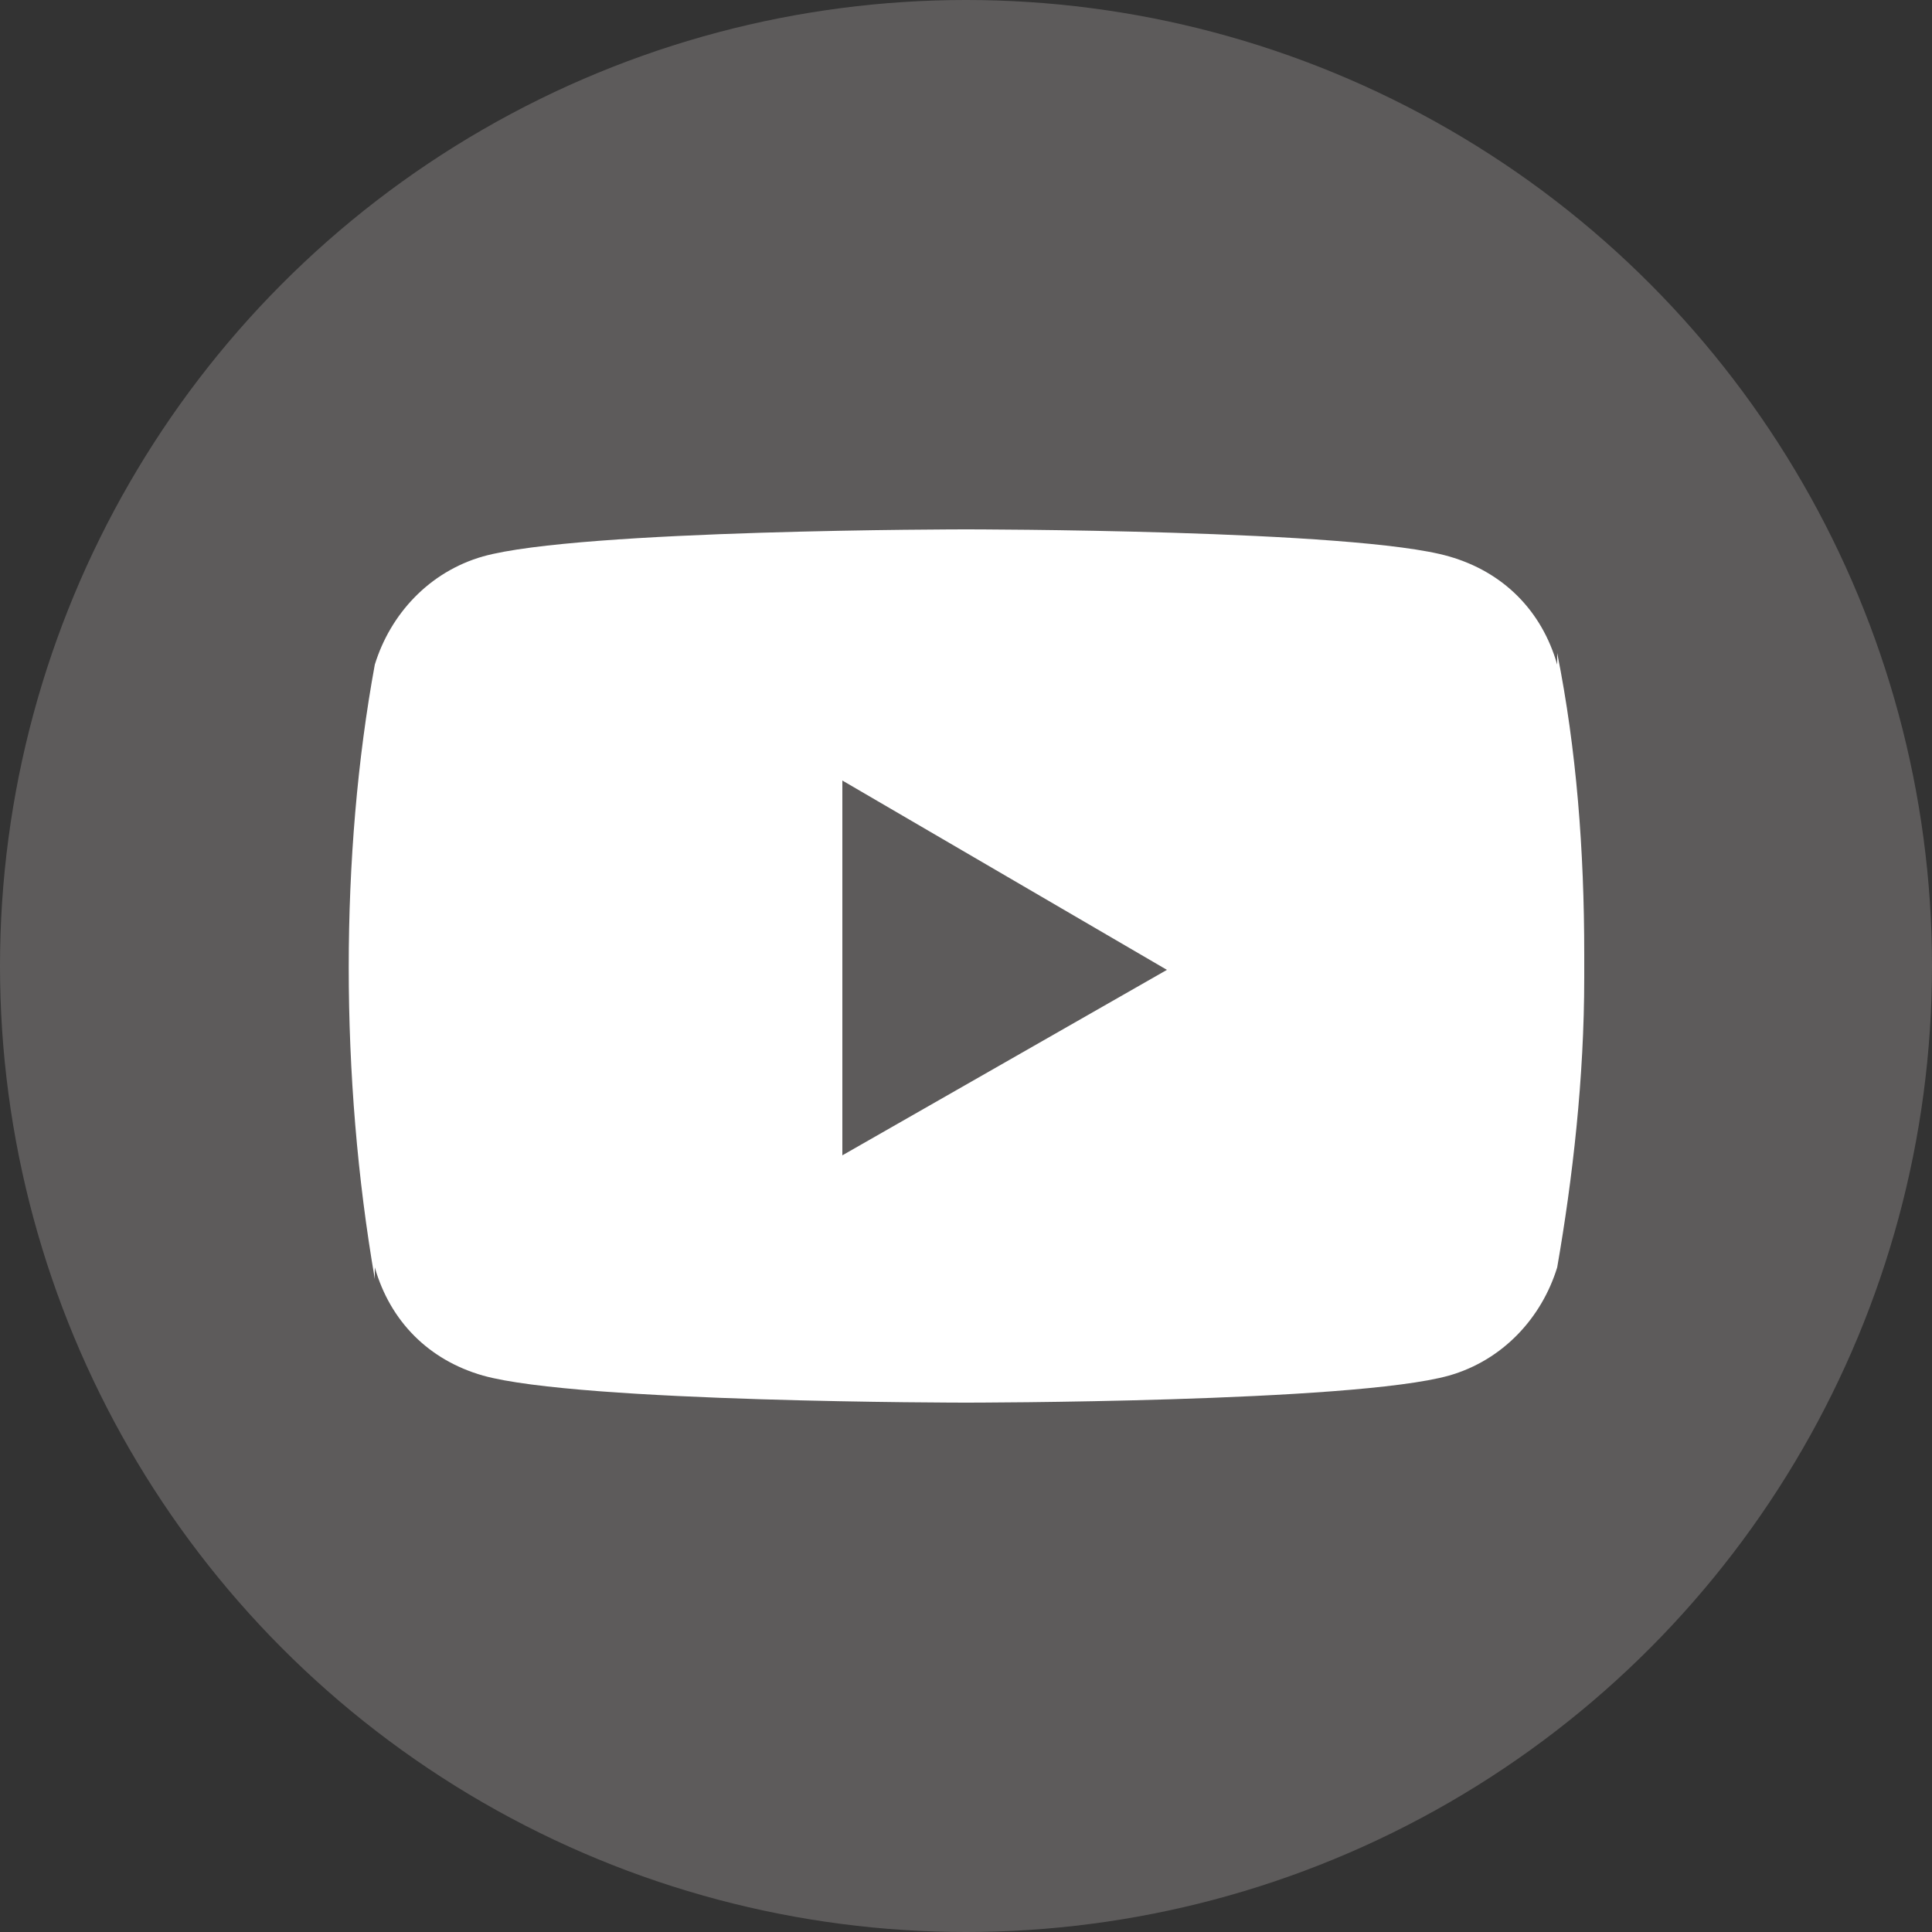
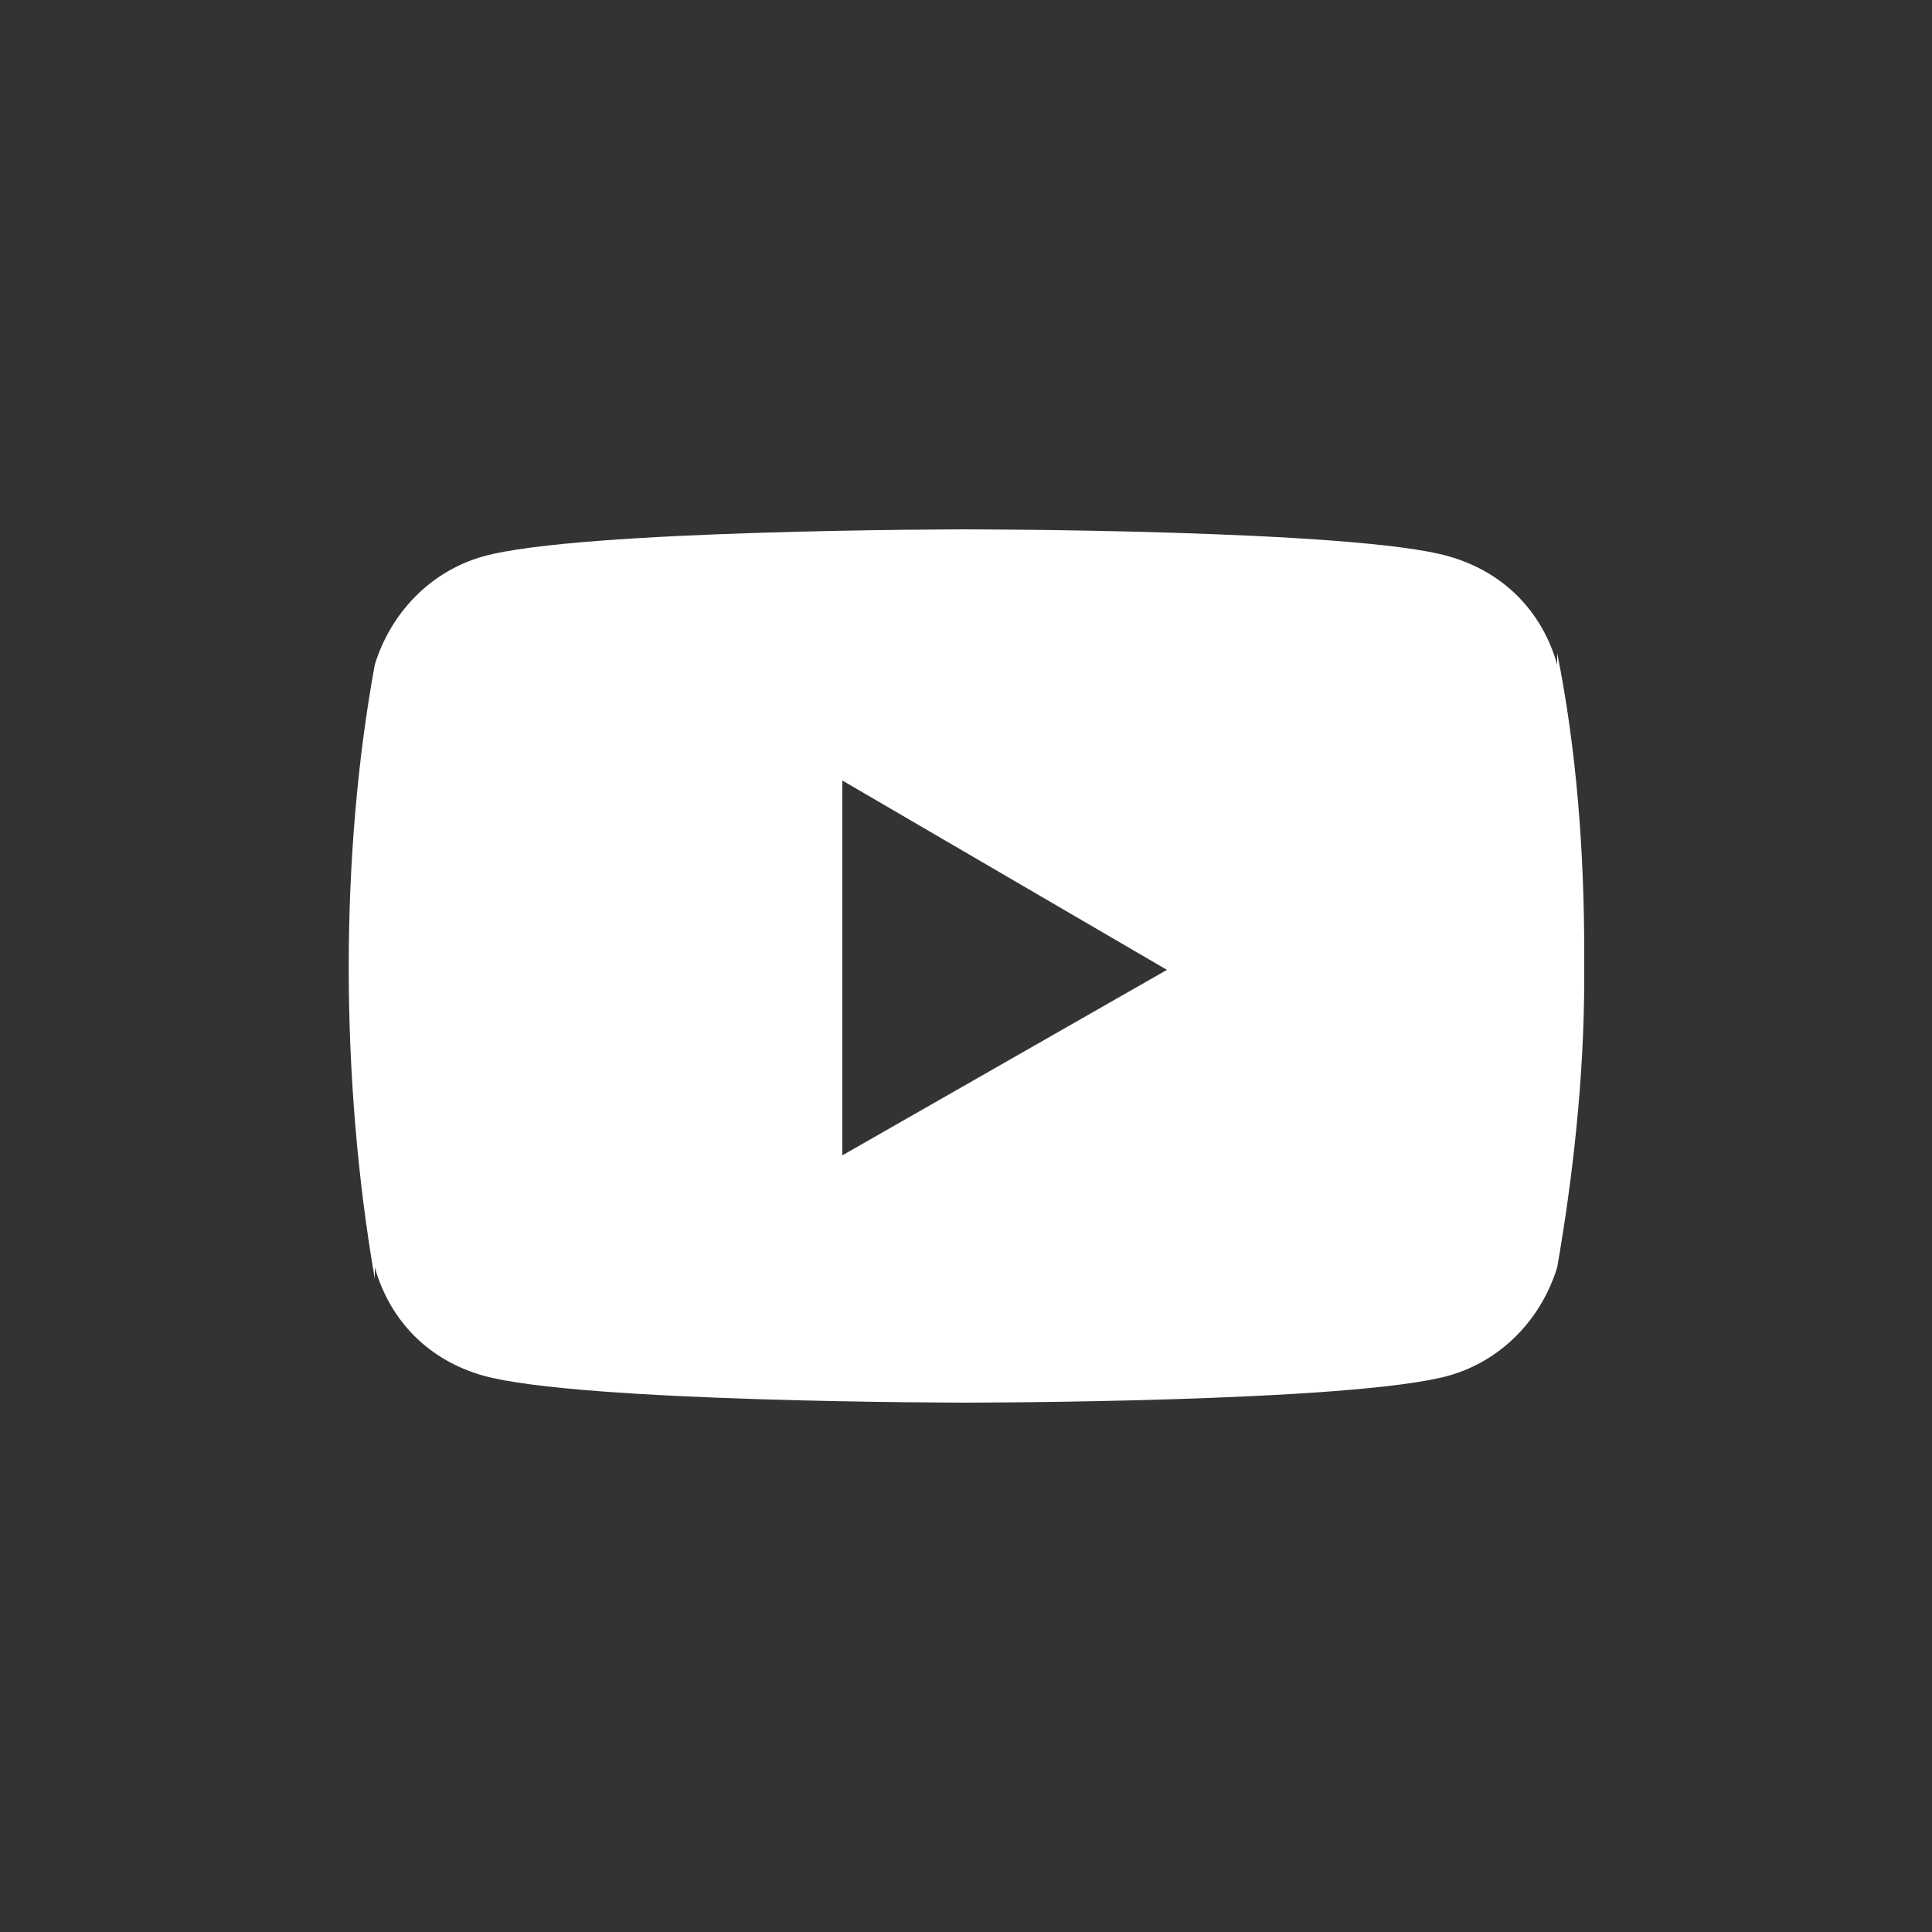
<svg xmlns="http://www.w3.org/2000/svg" version="1.1" x="0px" y="0px" viewBox="0 0 50 50" style="enable-background:new 0 0 50 50;" xml:space="preserve">
  <rect x="0" y="0" width="50" height="50" fill="#333333" stroke="none" />
  <style type="text/css">
	.st0{fill:#5D5B5B;}
	.st1{display:none;}
	.st2{display:inline;fill:#FFFFFF;}
	.st3{display:inline;}
	.st4{fill:#FFFFFF;}
</style>
  <g id="Ebene_1">
-     <circle class="st0" cx="25" cy="25" r="25" />
-   </g>
+     </g>
  <g id="Ebene_2" class="st1">
    <path class="st2" d="M30.7,13.1h3.3V7.4c-0.6-0.1-2.5-0.3-4.8-0.3c-4.7,0-7.9,3-7.9,8.4v5h-5.2v6.4h5.2v16h6.4v-16h5l0.8-6.4h-5.8   v-4.4C27.6,14.3,28.1,13.1,30.7,13.1L30.7,13.1z" />
  </g>
  <g id="Ebene_3" class="st1">
    <g class="st3">
      <path class="st4" d="M32,10.1L21.7,28.2l6.7,11.7h7l-6.7-11.7L39,10.1H32z" />
-       <path class="st4" d="M18.8,15.7h-6.6l3.8,6.7l-5,8.2h6.6l5-8.2L18.8,15.7z" />
    </g>
  </g>
  <g id="Ebene_4">
    <path class="st4" d="M40.3,16.9l0,0.3c-0.4-1.4-1.4-2.4-2.8-2.8l0,0C35.1,13.7,25,13.7,25,13.7s-10,0-12.5,0.7   c-1.4,0.4-2.4,1.5-2.8,2.8l0,0c-0.9,4.9-0.9,10.7,0,15.9l0-0.3c0.4,1.4,1.4,2.4,2.8,2.8l0,0C15,36.3,25,36.3,25,36.3s10,0,12.5-0.7   c1.4-0.4,2.4-1.5,2.8-2.8l0,0c0.4-2.3,0.7-4.9,0.7-7.5c0-0.1,0-0.2,0-0.3c0-0.1,0-0.2,0-0.3C41,22,40.8,19.4,40.3,16.9L40.3,16.9z    M21.8,29.9v-9.7l8.4,4.9L21.8,29.9z" />
  </g>
  <g id="Ebene_5" class="st1">
    <path class="st2" d="M26.4,10c-8.7,0-13.3,5.6-13.3,11.6c0,2.8,1.6,6.3,4.1,7.4c0.7,0.3,0.6-0.1,1.2-2.4c0-0.2,0-0.4-0.1-0.5   c-3.6-4.2-0.7-12.7,7.6-12.7c12,0,9.7,16.6,2.1,16.6c-2,0-3.4-1.6-3-3.5c0.6-2.3,1.7-4.7,1.7-6.4c0-4.2-6.2-3.5-6.2,2   c0,1.7,0.6,2.8,0.6,2.8s-2,8-2.4,9.5c-0.6,2.5,0.1,6.7,0.1,7c0,0.2,0.3,0.3,0.4,0.1c0.2-0.3,2.6-3.7,3.3-6.2   c0.2-0.9,1.3-4.6,1.3-4.6c0.7,1.2,2.6,2.2,4.6,2.2c6.1,0,10.4-5.3,10.4-11.9C38.9,14.7,33.4,10,26.4,10L26.4,10z" />
  </g>
  <g id="Ebene_6" class="st1">
    <g class="st3">
      <path class="st4" d="M25,16.6c-4.6,0-8.3,3.7-8.3,8.3c0,4.6,3.7,8.3,8.3,8.3c4.6,0,8.3-3.7,8.3-8.3C33.4,20.4,29.6,16.6,25,16.6    L25,16.6z M25,30.4c-3,0-5.4-2.4-5.4-5.4s2.4-5.4,5.4-5.4s5.4,2.4,5.4,5.4C30.4,28,28,30.4,25,30.4z" />
      <path class="st4" d="M31.7,8.8c-3-0.1-10.4-0.1-13.4,0c-2.6,0.1-5,0.8-6.8,2.6C8.3,14.6,8.7,18.8,8.7,25c0,6.3-0.4,10.4,2.7,13.5    c3.1,3.1,7.4,2.7,13.5,2.7c6.3,0,8.4,0,10.6-0.9c3-1.2,5.3-3.9,5.5-8.7c0.1-3,0.1-10.4,0-13.4C40.9,12.6,37.8,9.1,31.7,8.8    L31.7,8.8z M36.4,36.5c-2.1,2.1-4.9,1.9-11.5,1.9c-6.8,0-9.5,0.1-11.5-1.9c-2.3-2.3-1.9-5.9-1.9-11.5c0-7.5-0.8-12.9,6.7-13.3    c1.7-0.1,2.2-0.1,6.6-0.1l0.1,0c7.2,0,12.9-0.8,13.2,6.8c0.1,1.7,0.1,2.2,0.1,6.6C38.3,31.7,38.5,34.4,36.4,36.5L36.4,36.5z" />
      <circle class="st4" cx="33.7" cy="16.3" r="2" />
    </g>
  </g>
</svg>